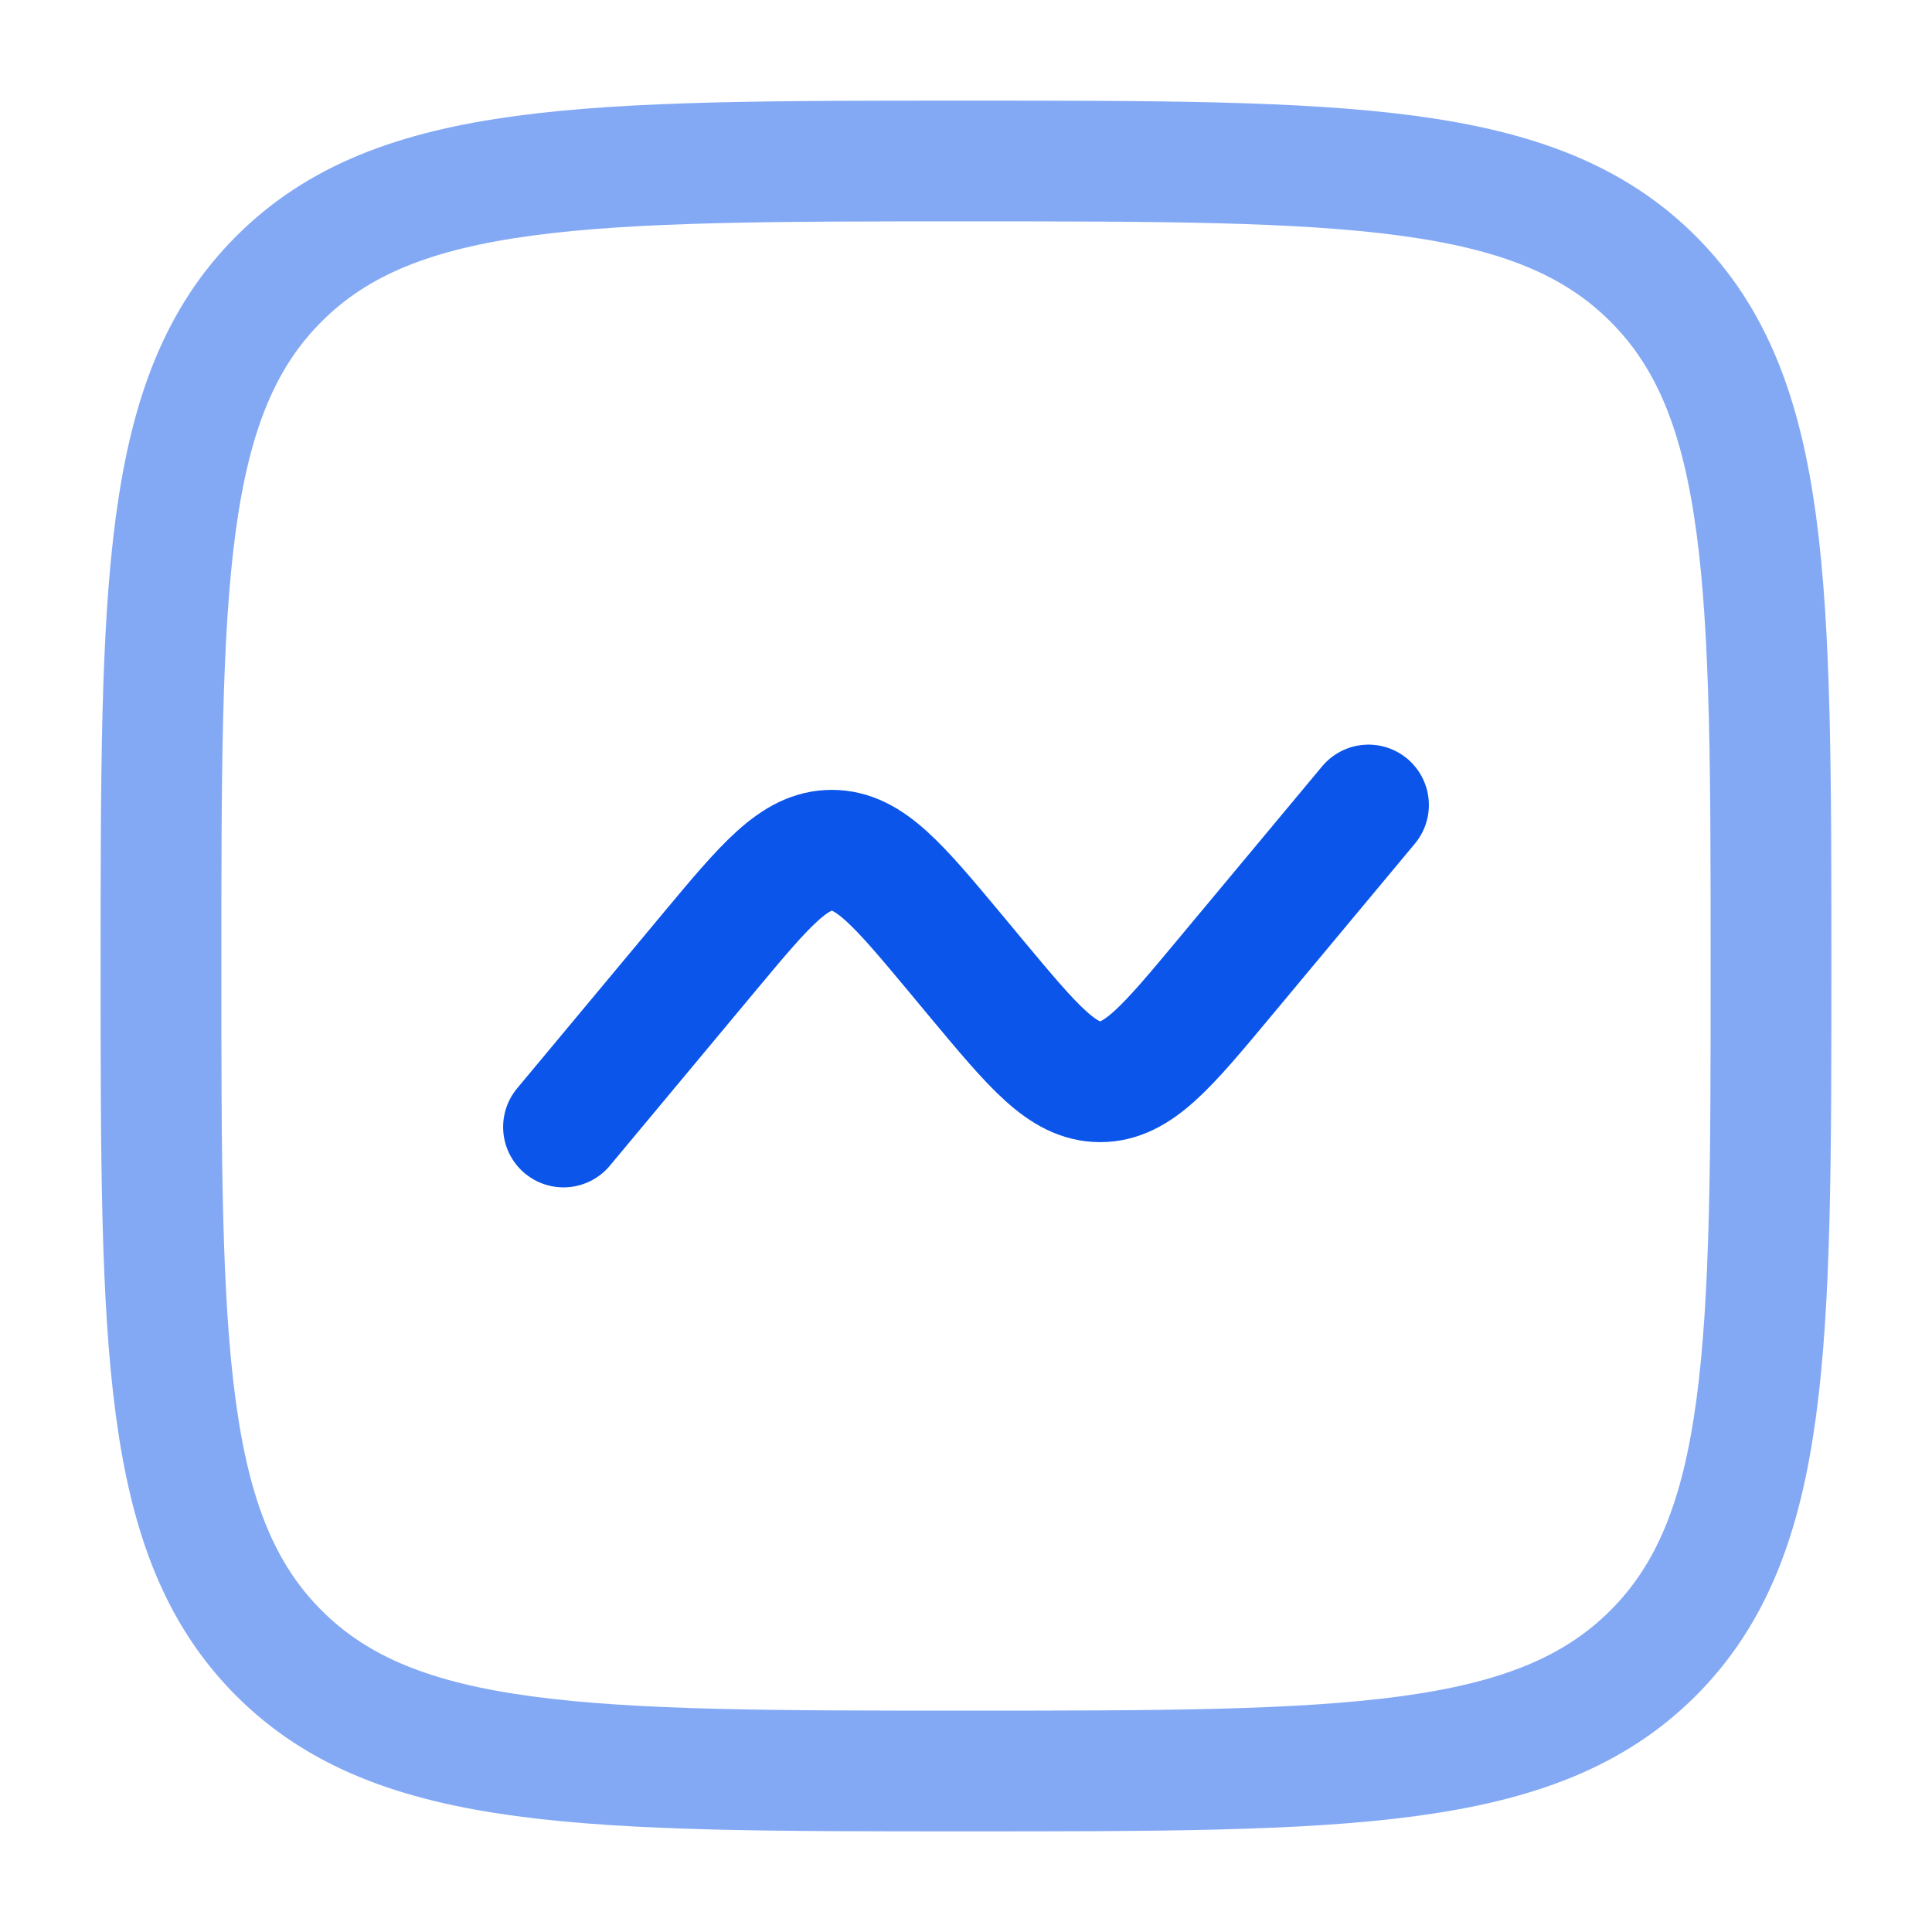
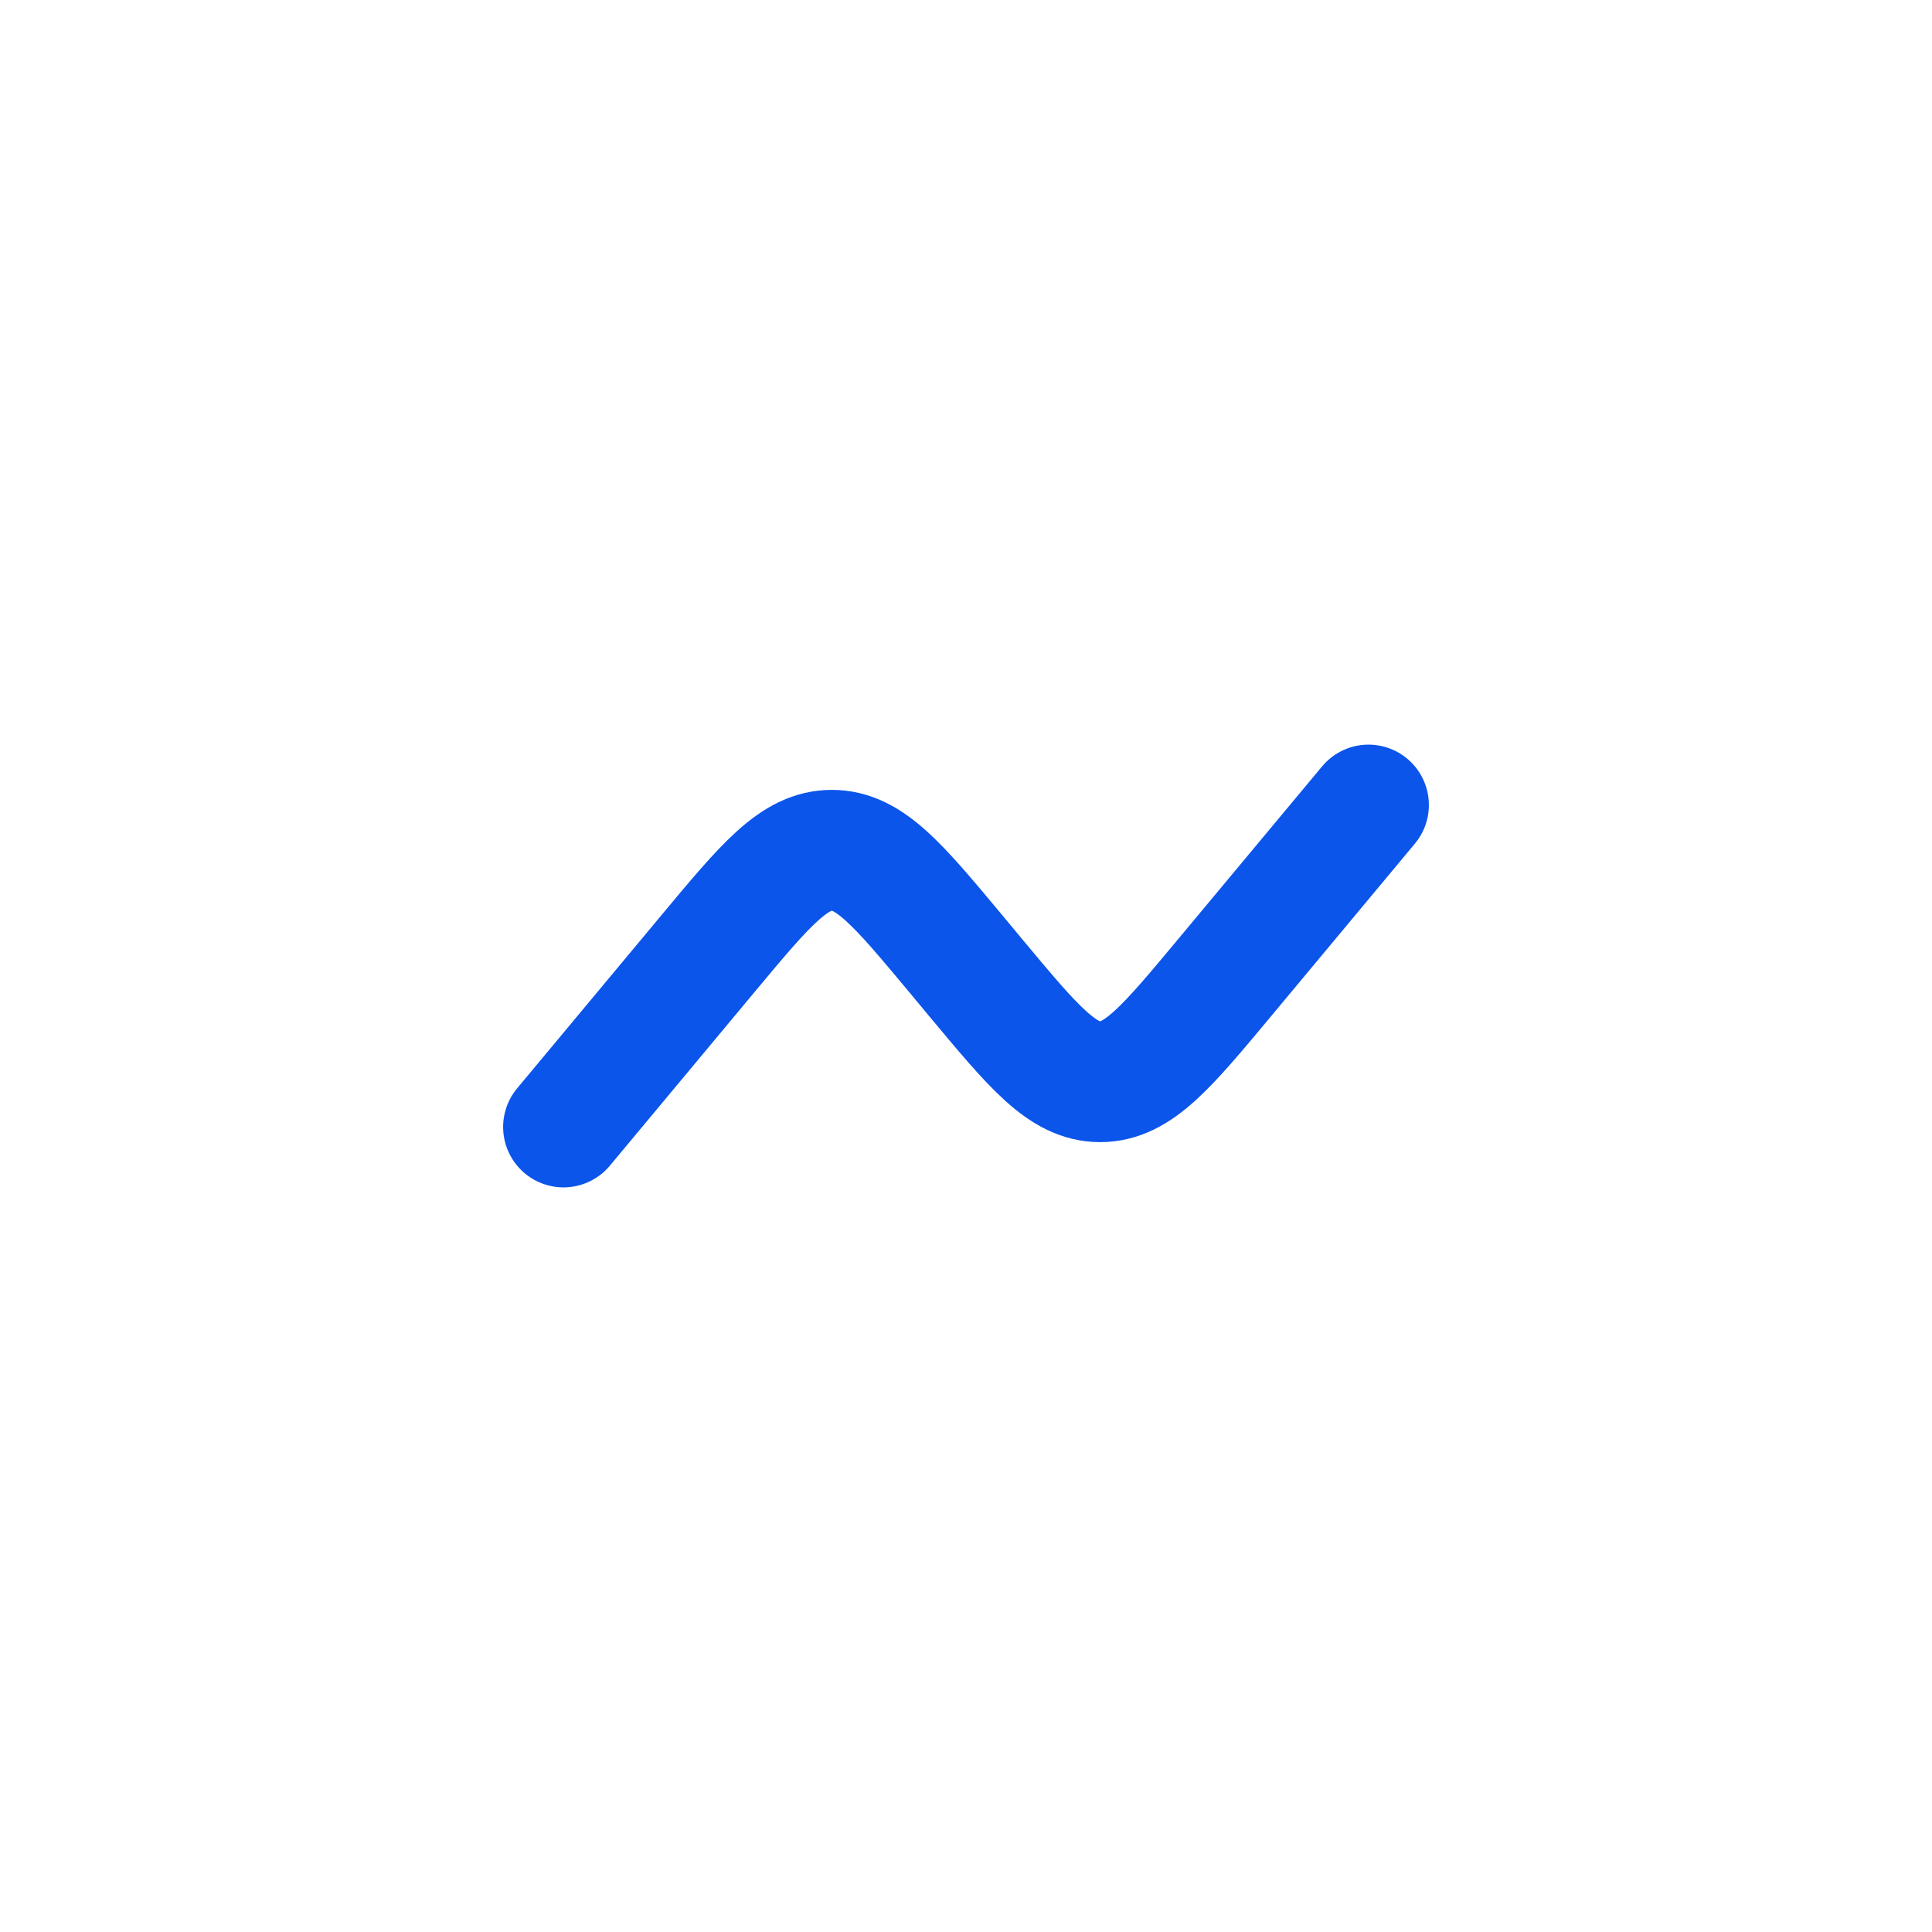
<svg xmlns="http://www.w3.org/2000/svg" width="48" height="48" viewBox="0 0 48 48" fill="none">
-   <path opacity="0.5" d="M4 24C4 14.572 4 9.858 6.929 6.929C9.858 4 14.572 4 24 4C33.428 4 38.142 4 41.071 6.929C44 9.858 44 14.572 44 24C44 33.428 44 38.142 41.071 41.071C38.142 44 33.428 44 24 44C14.572 44 9.858 44 6.929 41.071C4 38.142 4 33.428 4 24Z" stroke="#0B55EB" stroke-width="3" />
  <path d="M14 28L17.594 23.687C19.018 21.979 19.73 21.124 20.667 21.124C21.603 21.124 22.315 21.979 23.74 23.687L24.26 24.313C25.685 26.021 26.397 26.876 27.333 26.876C28.27 26.876 28.982 26.021 30.406 24.313L34 20" stroke="#0B55EB" stroke-width="3" stroke-linecap="round" />
</svg>